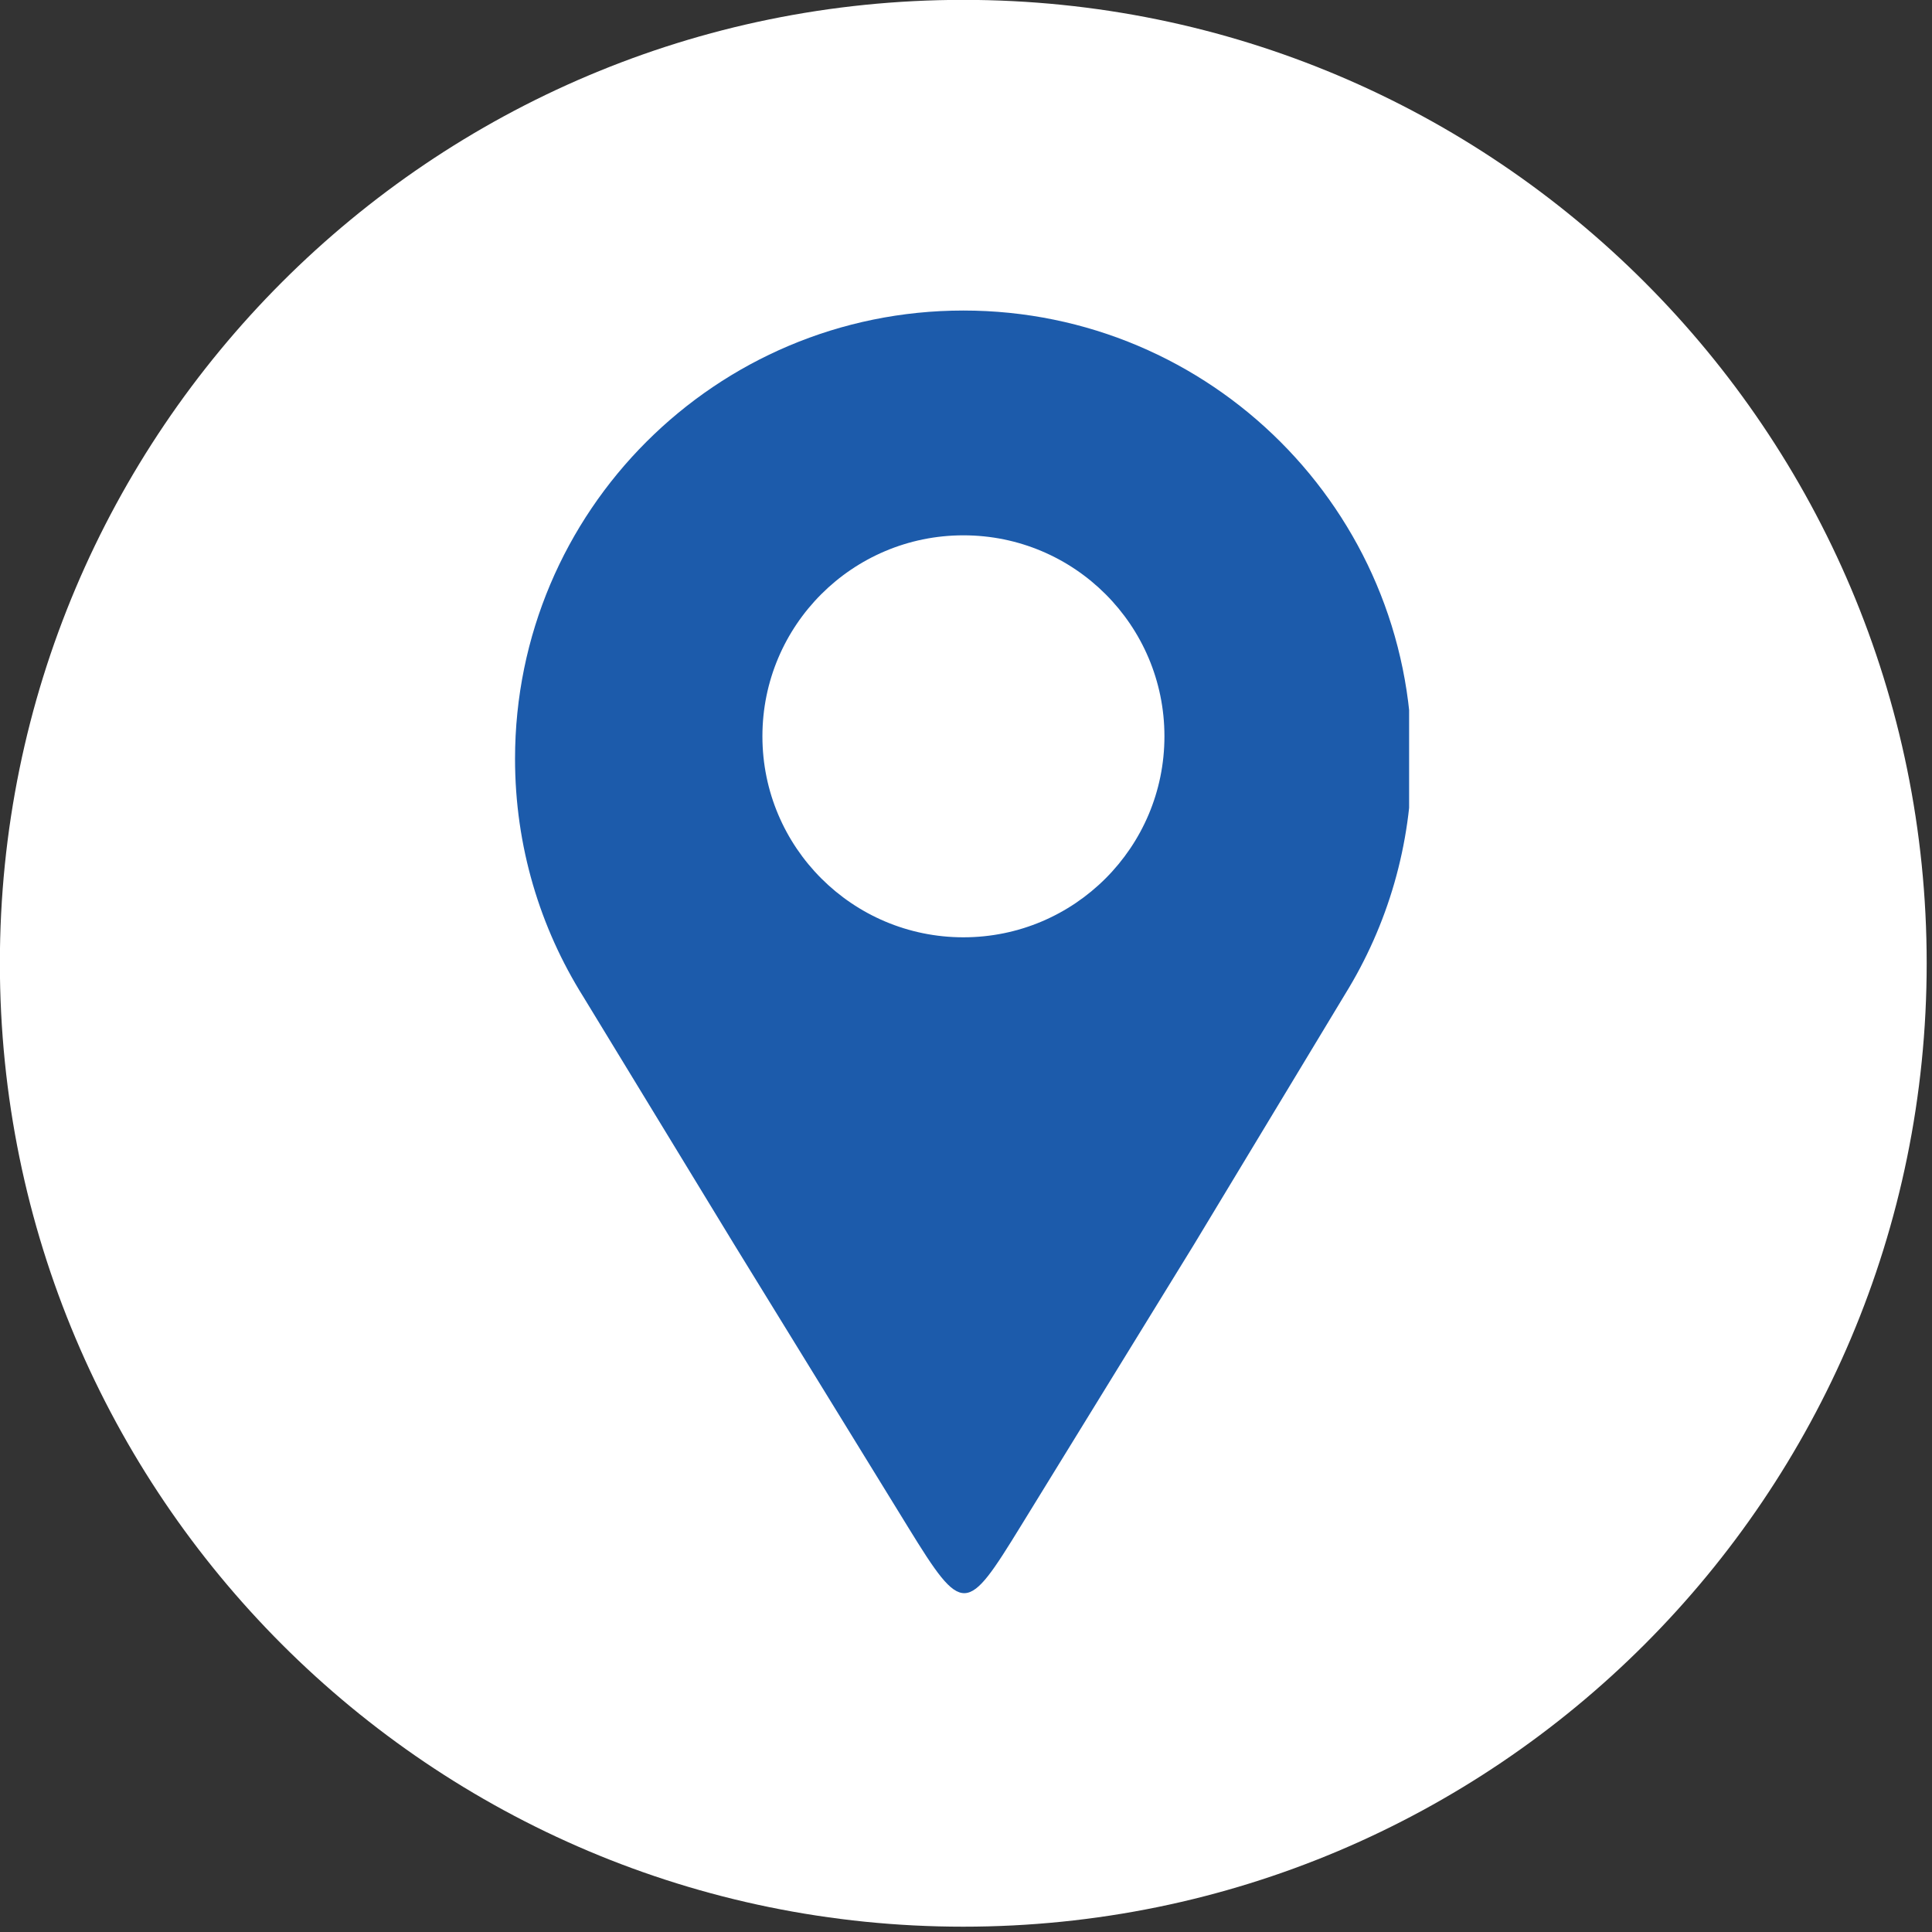
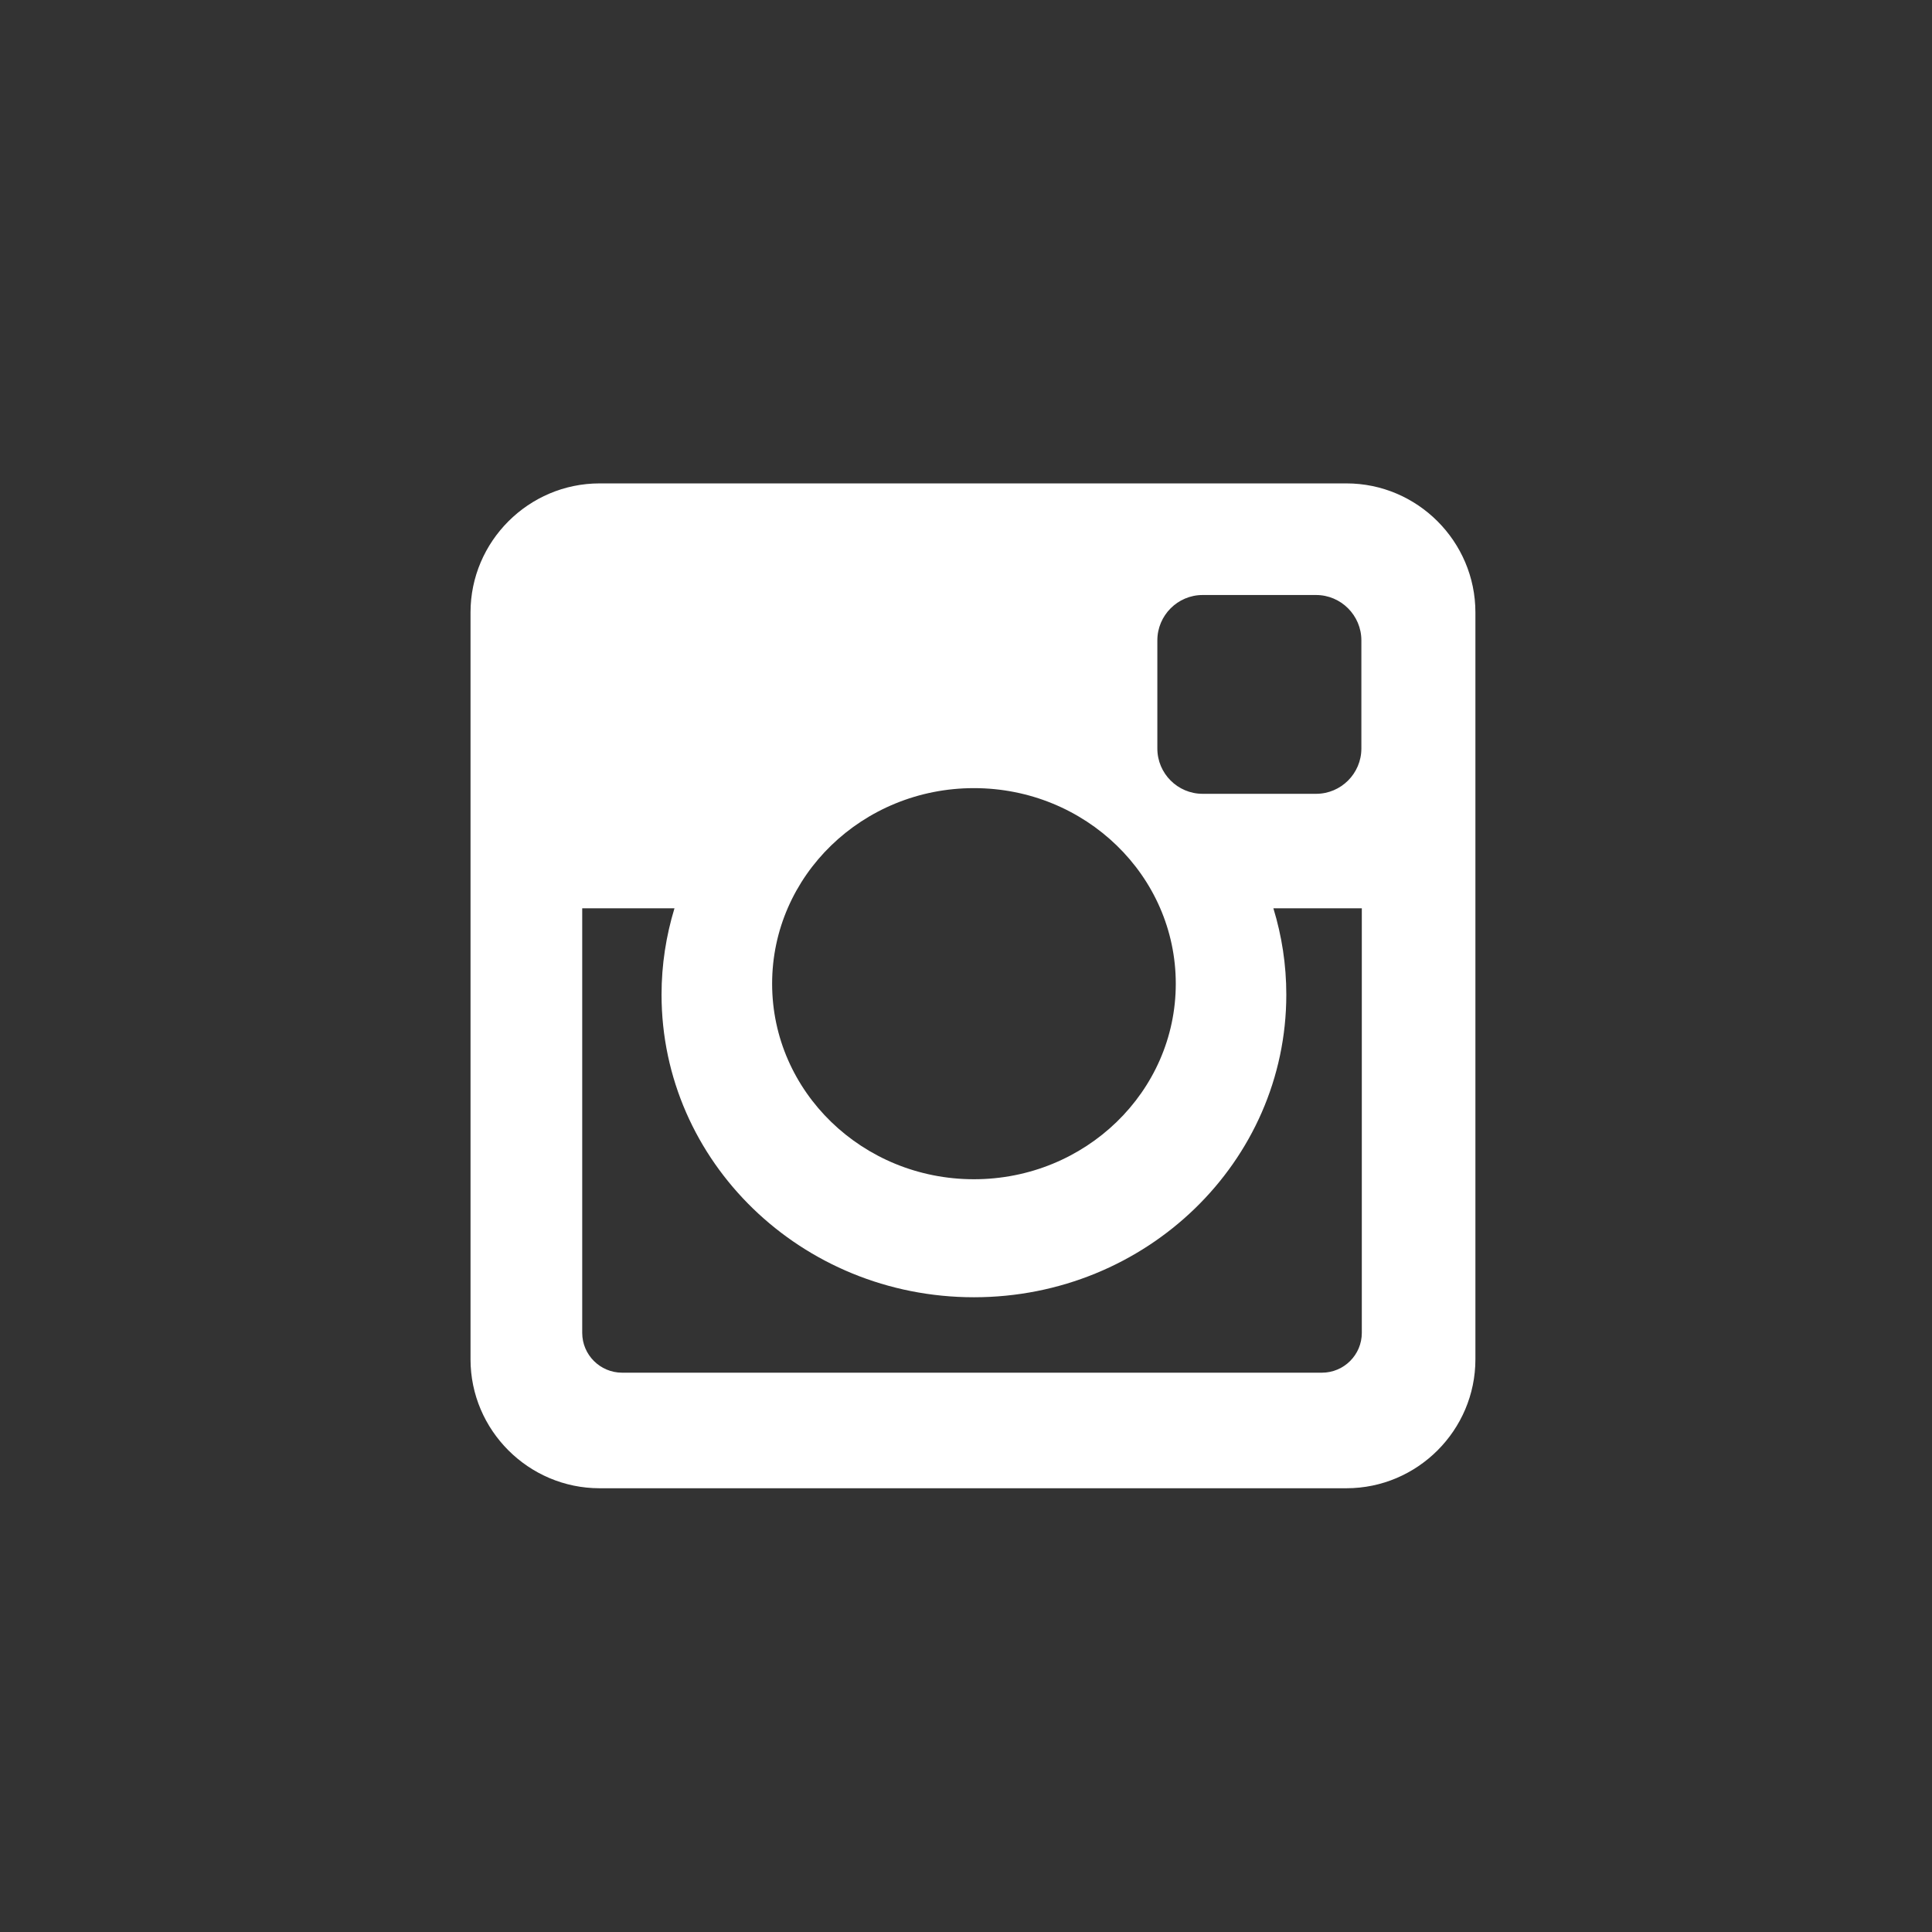
<svg xmlns="http://www.w3.org/2000/svg" width="250" zoomAndPan="magnify" viewBox="0 0 187.5 187.5" height="250" preserveAspectRatio="xMidYMid meet" version="1.0">
  <rect x="0" y="0" width="187.5" height="187.5" fill="#333333" stroke="none" />
  <defs>
    <clipPath id="9e30e8cb47">
      <path d="M 49.984 30.09 L 136.754 30.09 L 136.754 155 L 49.984 155 Z M 49.984 30.09 " clip-rule="nonzero" />
    </clipPath>
  </defs>
-   <path fill="#ffffff" d="M 186.984 93.484 C 186.984 145.125 145.125 186.984 93.488 186.984 C 41.852 186.984 -0.012 145.125 -0.012 93.484 C -0.012 41.848 41.852 -0.012 93.488 -0.012 C 145.125 -0.012 186.984 41.848 186.984 93.484 Z M 186.984 93.484 " fill-opacity="1" fill-rule="nonzero" />
  <path fill="#ffffff" d="M 58.188 46.914 L 130.672 46.914 C 137.559 46.914 143.188 52.547 143.188 59.434 L 143.188 131.922 C 143.188 138.805 137.559 144.434 130.672 144.434 L 58.188 144.434 C 51.301 144.434 45.664 138.805 45.664 131.922 L 45.664 59.434 C 45.664 52.547 51.301 46.914 58.188 46.914 Z M 116.711 57.746 C 114.293 57.746 112.32 59.727 112.32 62.145 L 112.32 72.645 C 112.32 75.066 114.293 77.039 116.711 77.039 L 127.73 77.039 C 130.145 77.039 132.121 75.066 132.121 72.645 L 132.121 62.145 C 132.121 59.727 130.145 57.746 127.73 57.746 Z M 132.164 88.152 L 123.582 88.152 C 124.395 90.812 124.836 93.613 124.836 96.527 C 124.836 112.746 111.258 125.898 94.52 125.898 C 77.781 125.898 64.203 112.746 64.203 96.527 C 64.203 93.613 64.648 90.812 65.457 88.152 L 56.504 88.152 L 56.504 129.352 C 56.504 131.488 58.246 133.219 60.379 133.219 L 128.289 133.219 C 130.426 133.219 132.164 131.488 132.164 129.352 Z M 94.52 76.488 C 83.707 76.488 74.934 84.98 74.934 95.469 C 74.934 105.945 83.707 114.445 94.52 114.445 C 105.336 114.445 114.109 105.945 114.109 95.469 C 114.109 84.98 105.336 76.488 94.52 76.488 Z M 94.52 76.488 " fill-opacity="1" fill-rule="nonzero" />
  <g clip-path="url(#9e30e8cb47)">
-     <path fill="#1c5bab" d="M 93.5 30.137 C 117.531 30.137 137.012 49.617 137.012 73.648 C 137.012 82.012 134.652 89.82 130.562 96.449 C 125.66 104.574 120.754 112.699 115.852 120.82 C 109.879 130.531 105.047 138.387 99.074 148.094 C 93.809 156.656 93.453 156.867 88.16 148.262 C 82.219 138.602 77.223 130.48 71.281 120.82 C 66.387 112.789 61.496 104.758 56.605 96.727 C 52.41 90.035 49.984 82.125 49.984 73.648 C 49.984 49.617 69.469 30.137 93.5 30.137 Z M 93.5 51.953 C 104.273 51.953 113.008 60.684 113.008 71.457 C 113.008 82.234 104.273 90.965 93.5 90.965 C 82.727 90.965 73.992 82.23 73.992 71.457 C 73.992 60.684 82.727 51.953 93.5 51.953 Z M 93.5 51.953 " fill-opacity="1" fill-rule="evenodd" />
-   </g>
+     </g>
</svg>